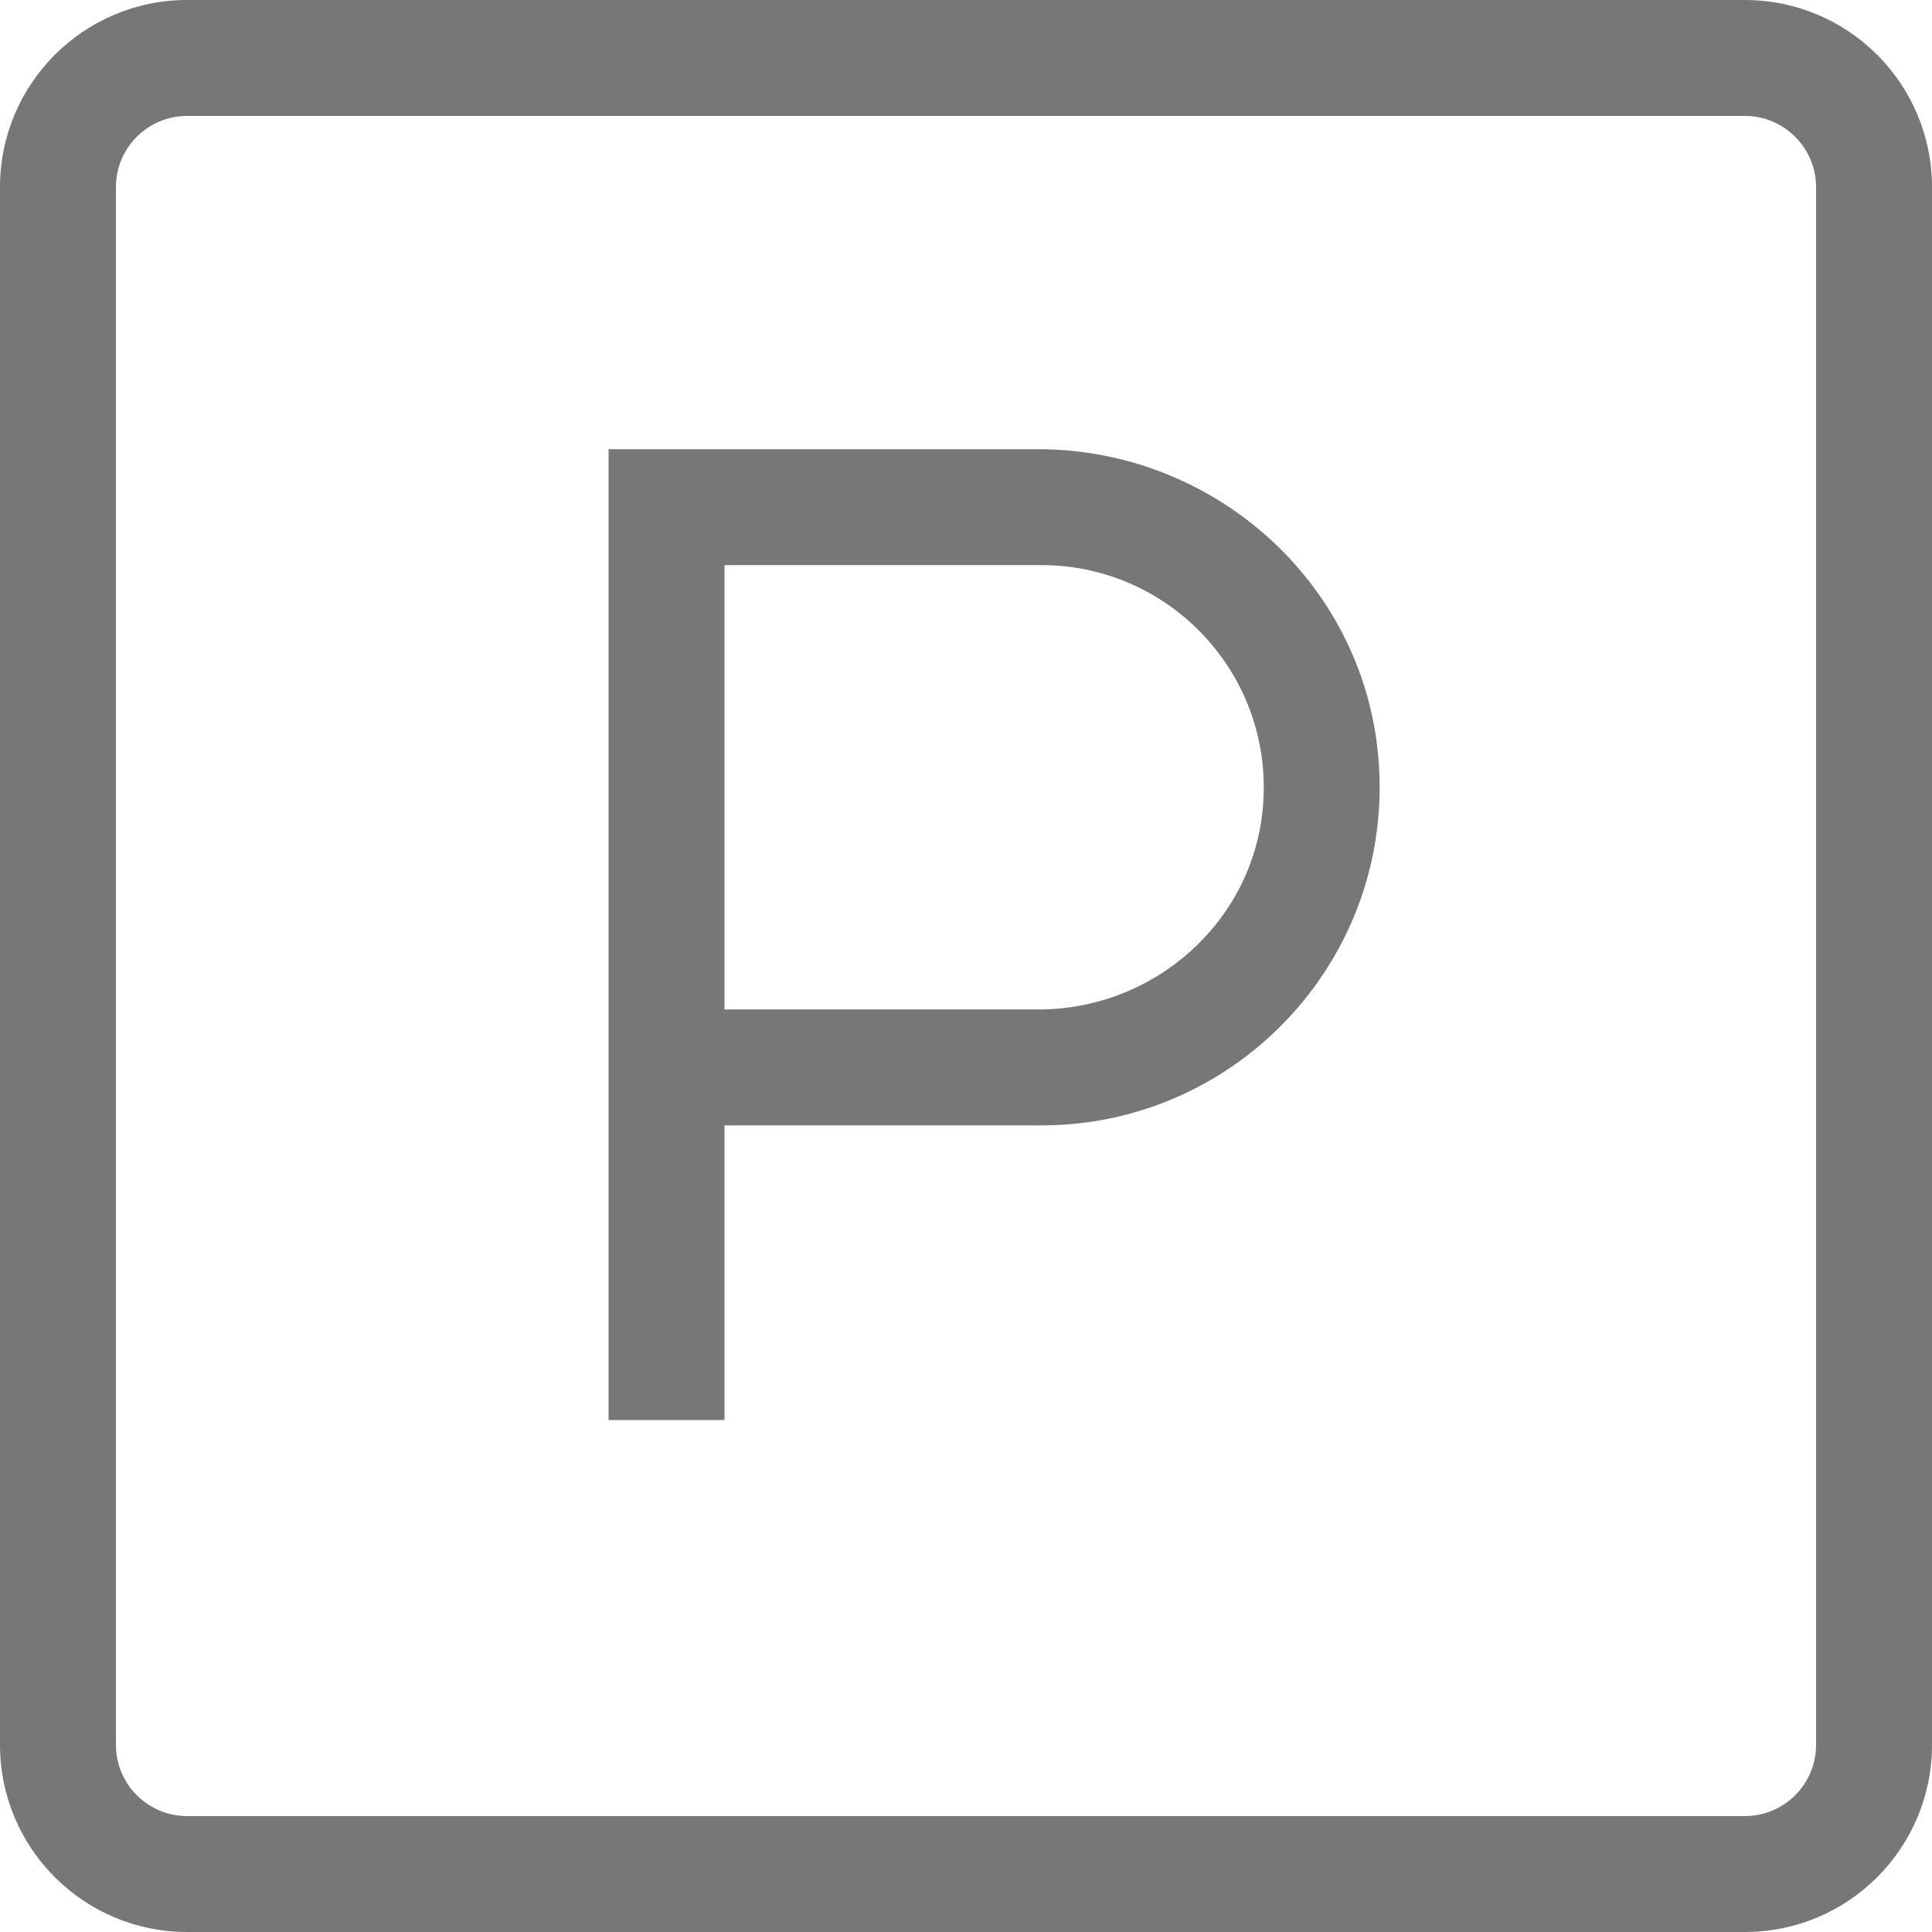
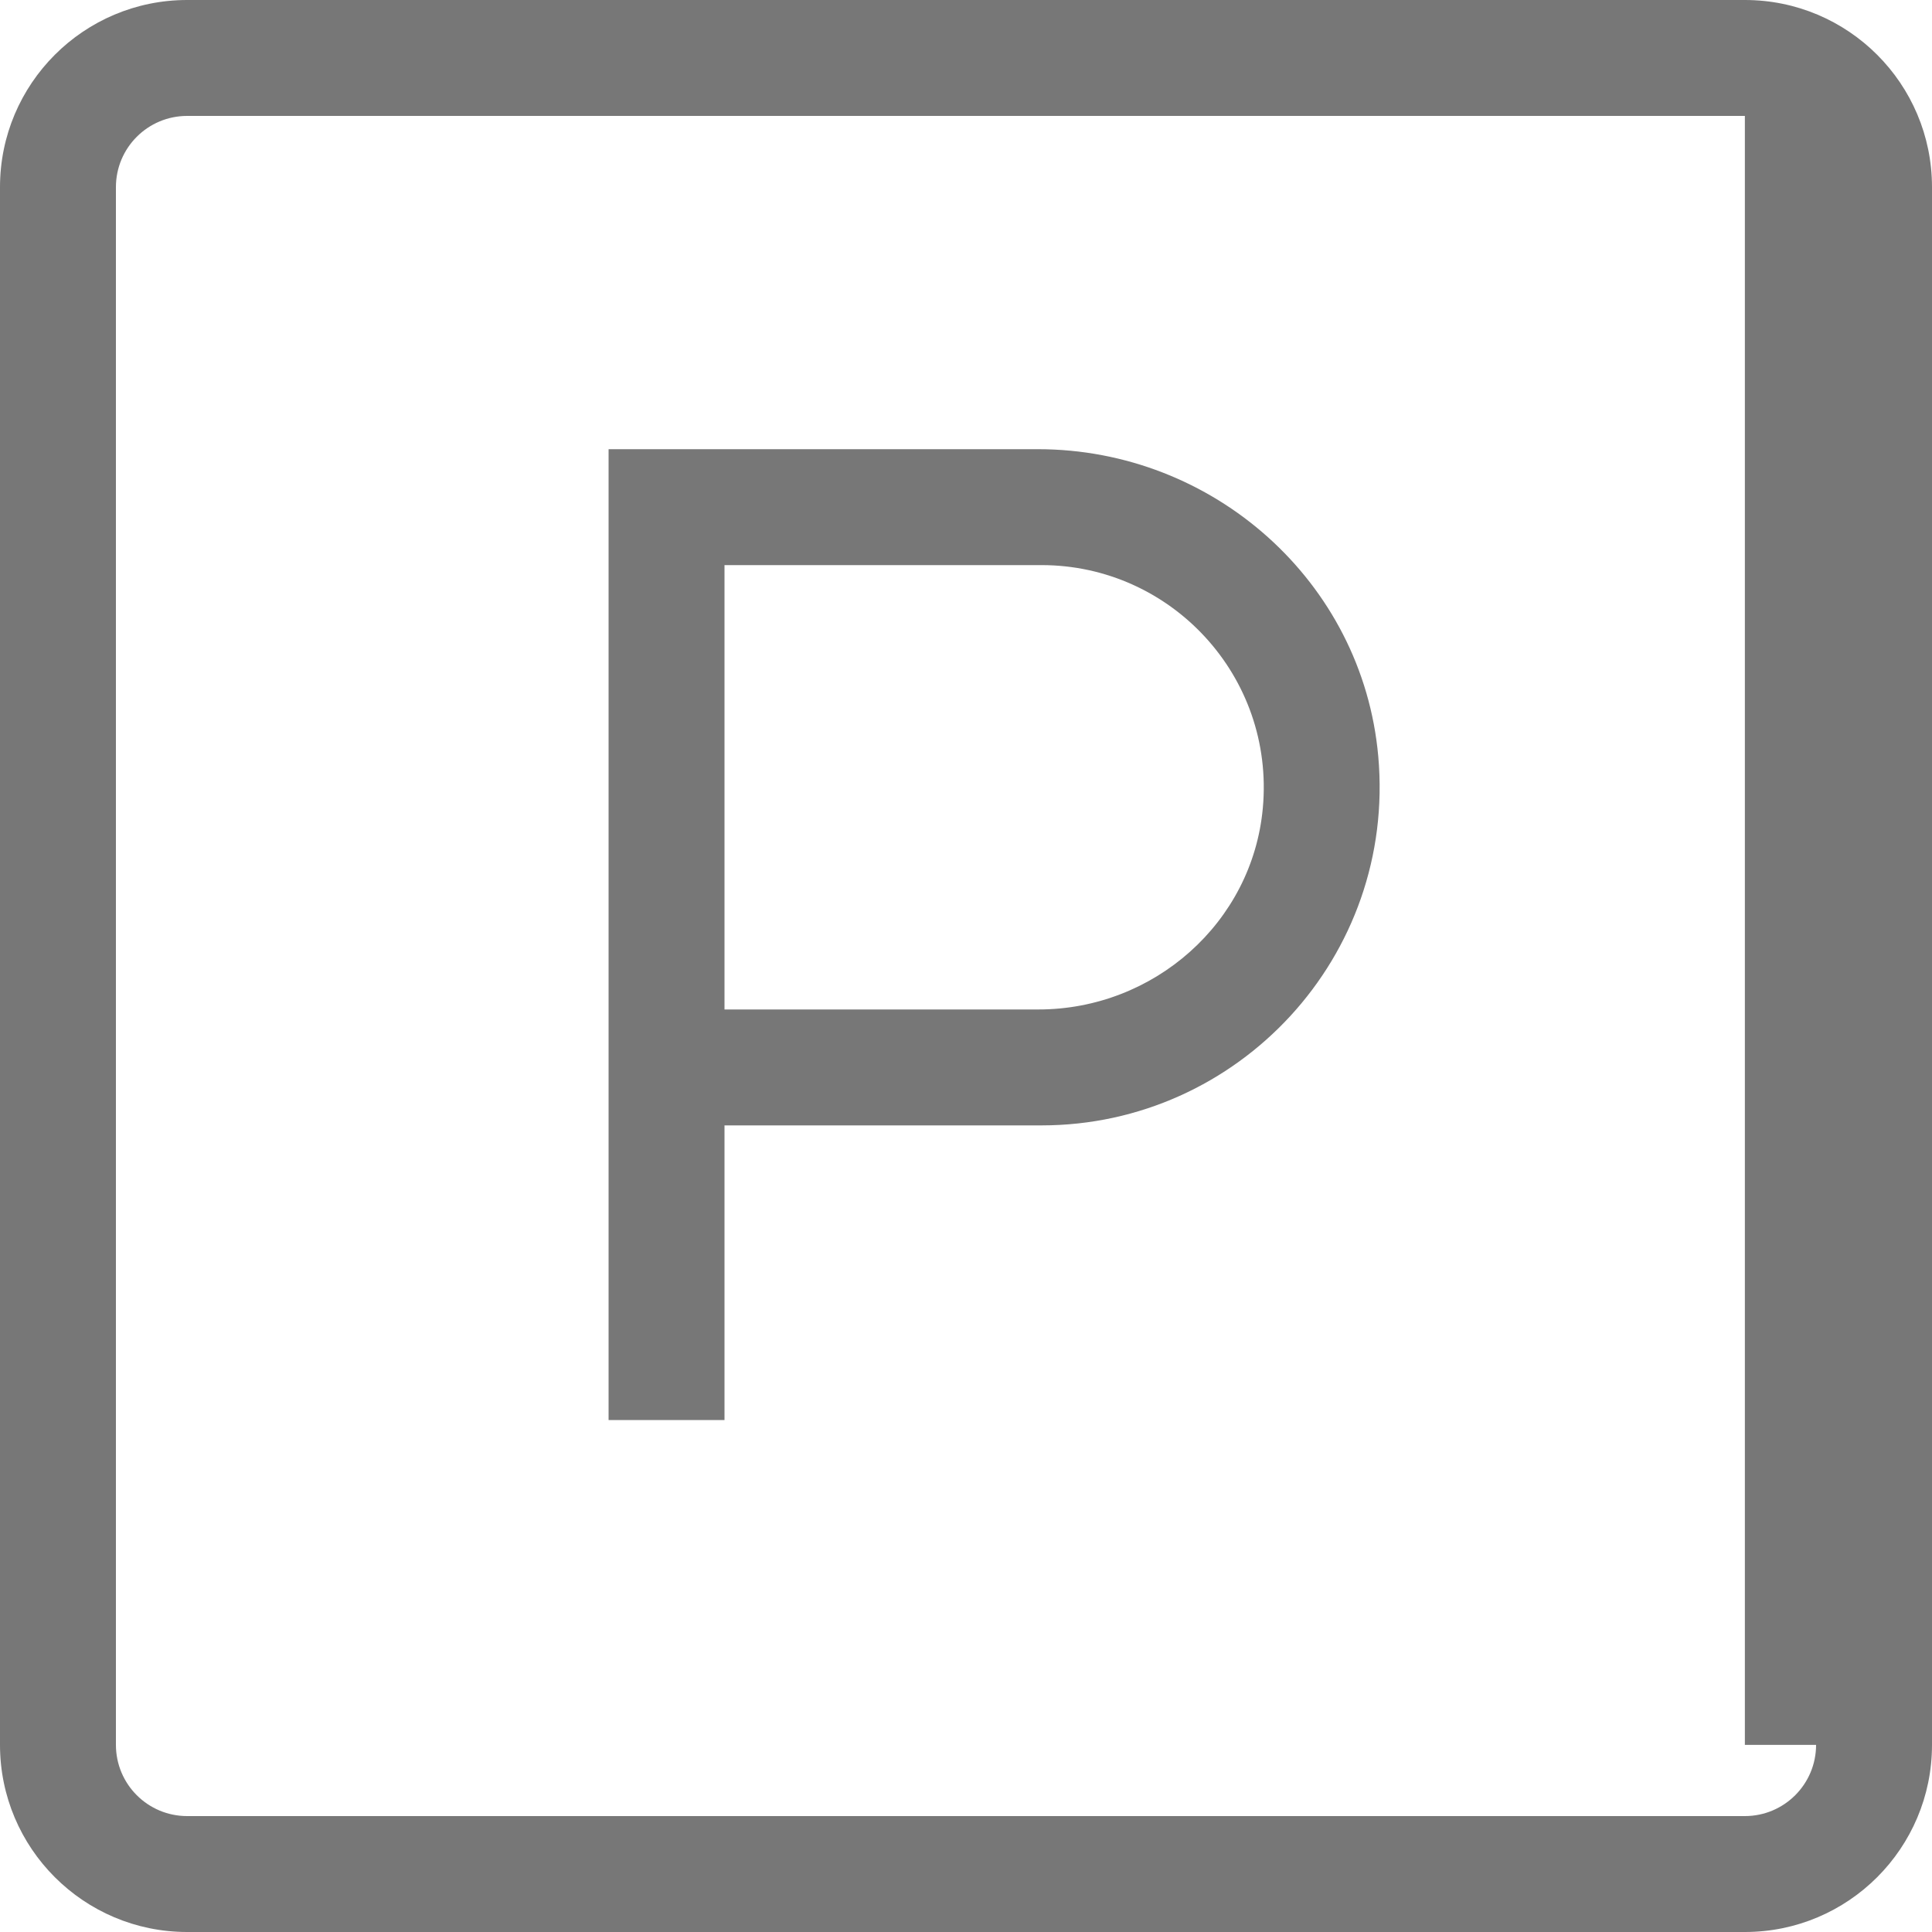
<svg xmlns="http://www.w3.org/2000/svg" version="1.1" id="Capa_1" x="0px" y="0px" viewBox="0 0 256 256" style="enable-background:new 0 0 256 256;" xml:space="preserve">
  <style type="text/css">
	.st0{fill:#777777;}
	.st1{fill:#0C2E3E;}
</style>
  <g>
    <g>
-       <path class="st0" d="M231.203,0H24.797C11.102,0,0,11.102,0,24.797v206.407C0,244.898,11.102,256,24.797,256h206.407    C244.898,256,256,244.898,256,231.203V24.797C256,11.102,244.898,0,231.203,0z M240.64,231.203    c0,5.212-4.225,9.437-9.437,9.437H24.797c-5.212,0-9.437-4.225-9.437-9.437V24.797    c0-5.212,4.225-9.437,9.437-9.437H231.04h0.164c5.203,0,9.437,4.233,9.437,9.437V231.203z M137.525,59.52H80.64    v128.64H96v-39.04h42.011c26.062,0,46.999-22.371,44.614-48.92C180.547,77.057,160.762,59.52,137.525,59.52z     M167.332,107.061c-1.383,15.213-14.459,26.699-29.735,26.699H96V74.88h42.017    C155.154,74.88,168.919,89.6,167.332,107.061z" />
+       <path class="st0" d="M231.203,0H24.797C11.102,0,0,11.102,0,24.797v206.407C0,244.898,11.102,256,24.797,256h206.407    C244.898,256,256,244.898,256,231.203V24.797C256,11.102,244.898,0,231.203,0z M240.64,231.203    c0,5.212-4.225,9.437-9.437,9.437H24.797c-5.212,0-9.437-4.225-9.437-9.437V24.797    c0-5.212,4.225-9.437,9.437-9.437H231.04h0.164V231.203z M137.525,59.52H80.64    v128.64H96v-39.04h42.011c26.062,0,46.999-22.371,44.614-48.92C180.547,77.057,160.762,59.52,137.525,59.52z     M167.332,107.061c-1.383,15.213-14.459,26.699-29.735,26.699H96V74.88h42.017    C155.154,74.88,168.919,89.6,167.332,107.061z" />
    </g>
  </g>
-   <polygon class="st1" points="-346.256,-1525.521 -349.831,-1521.942 -349.835,-1521.946 " />
</svg>